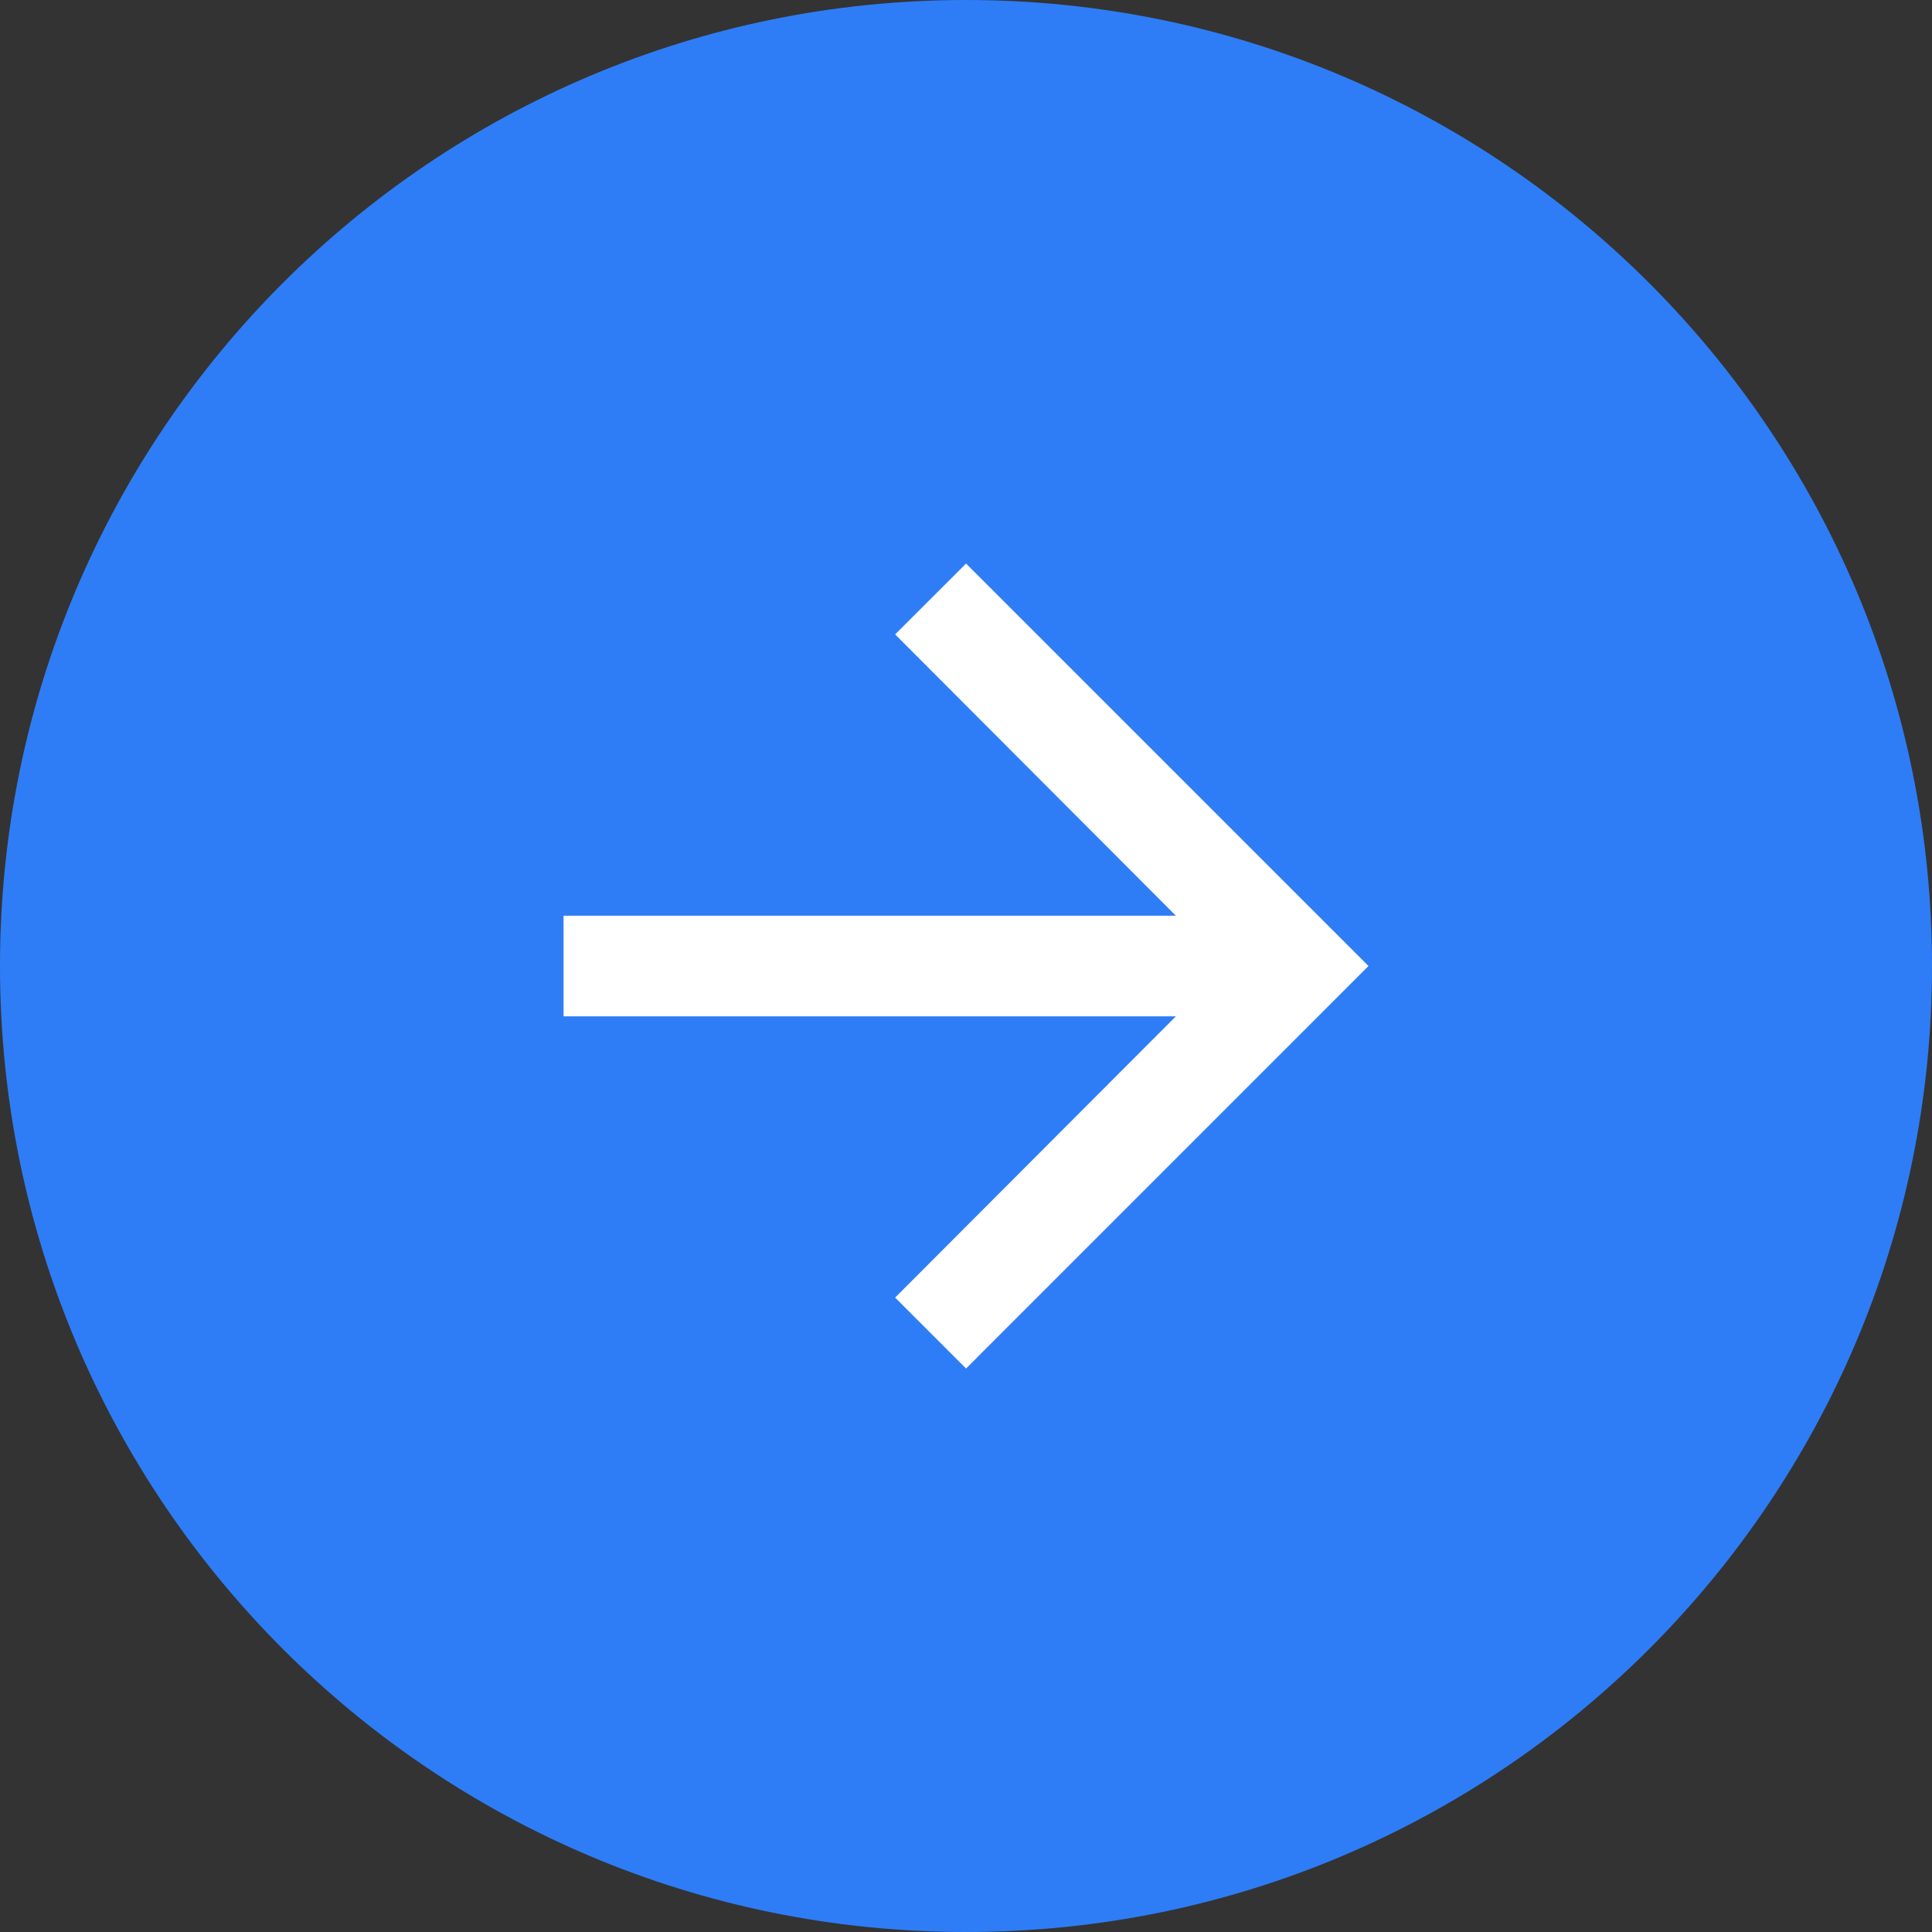
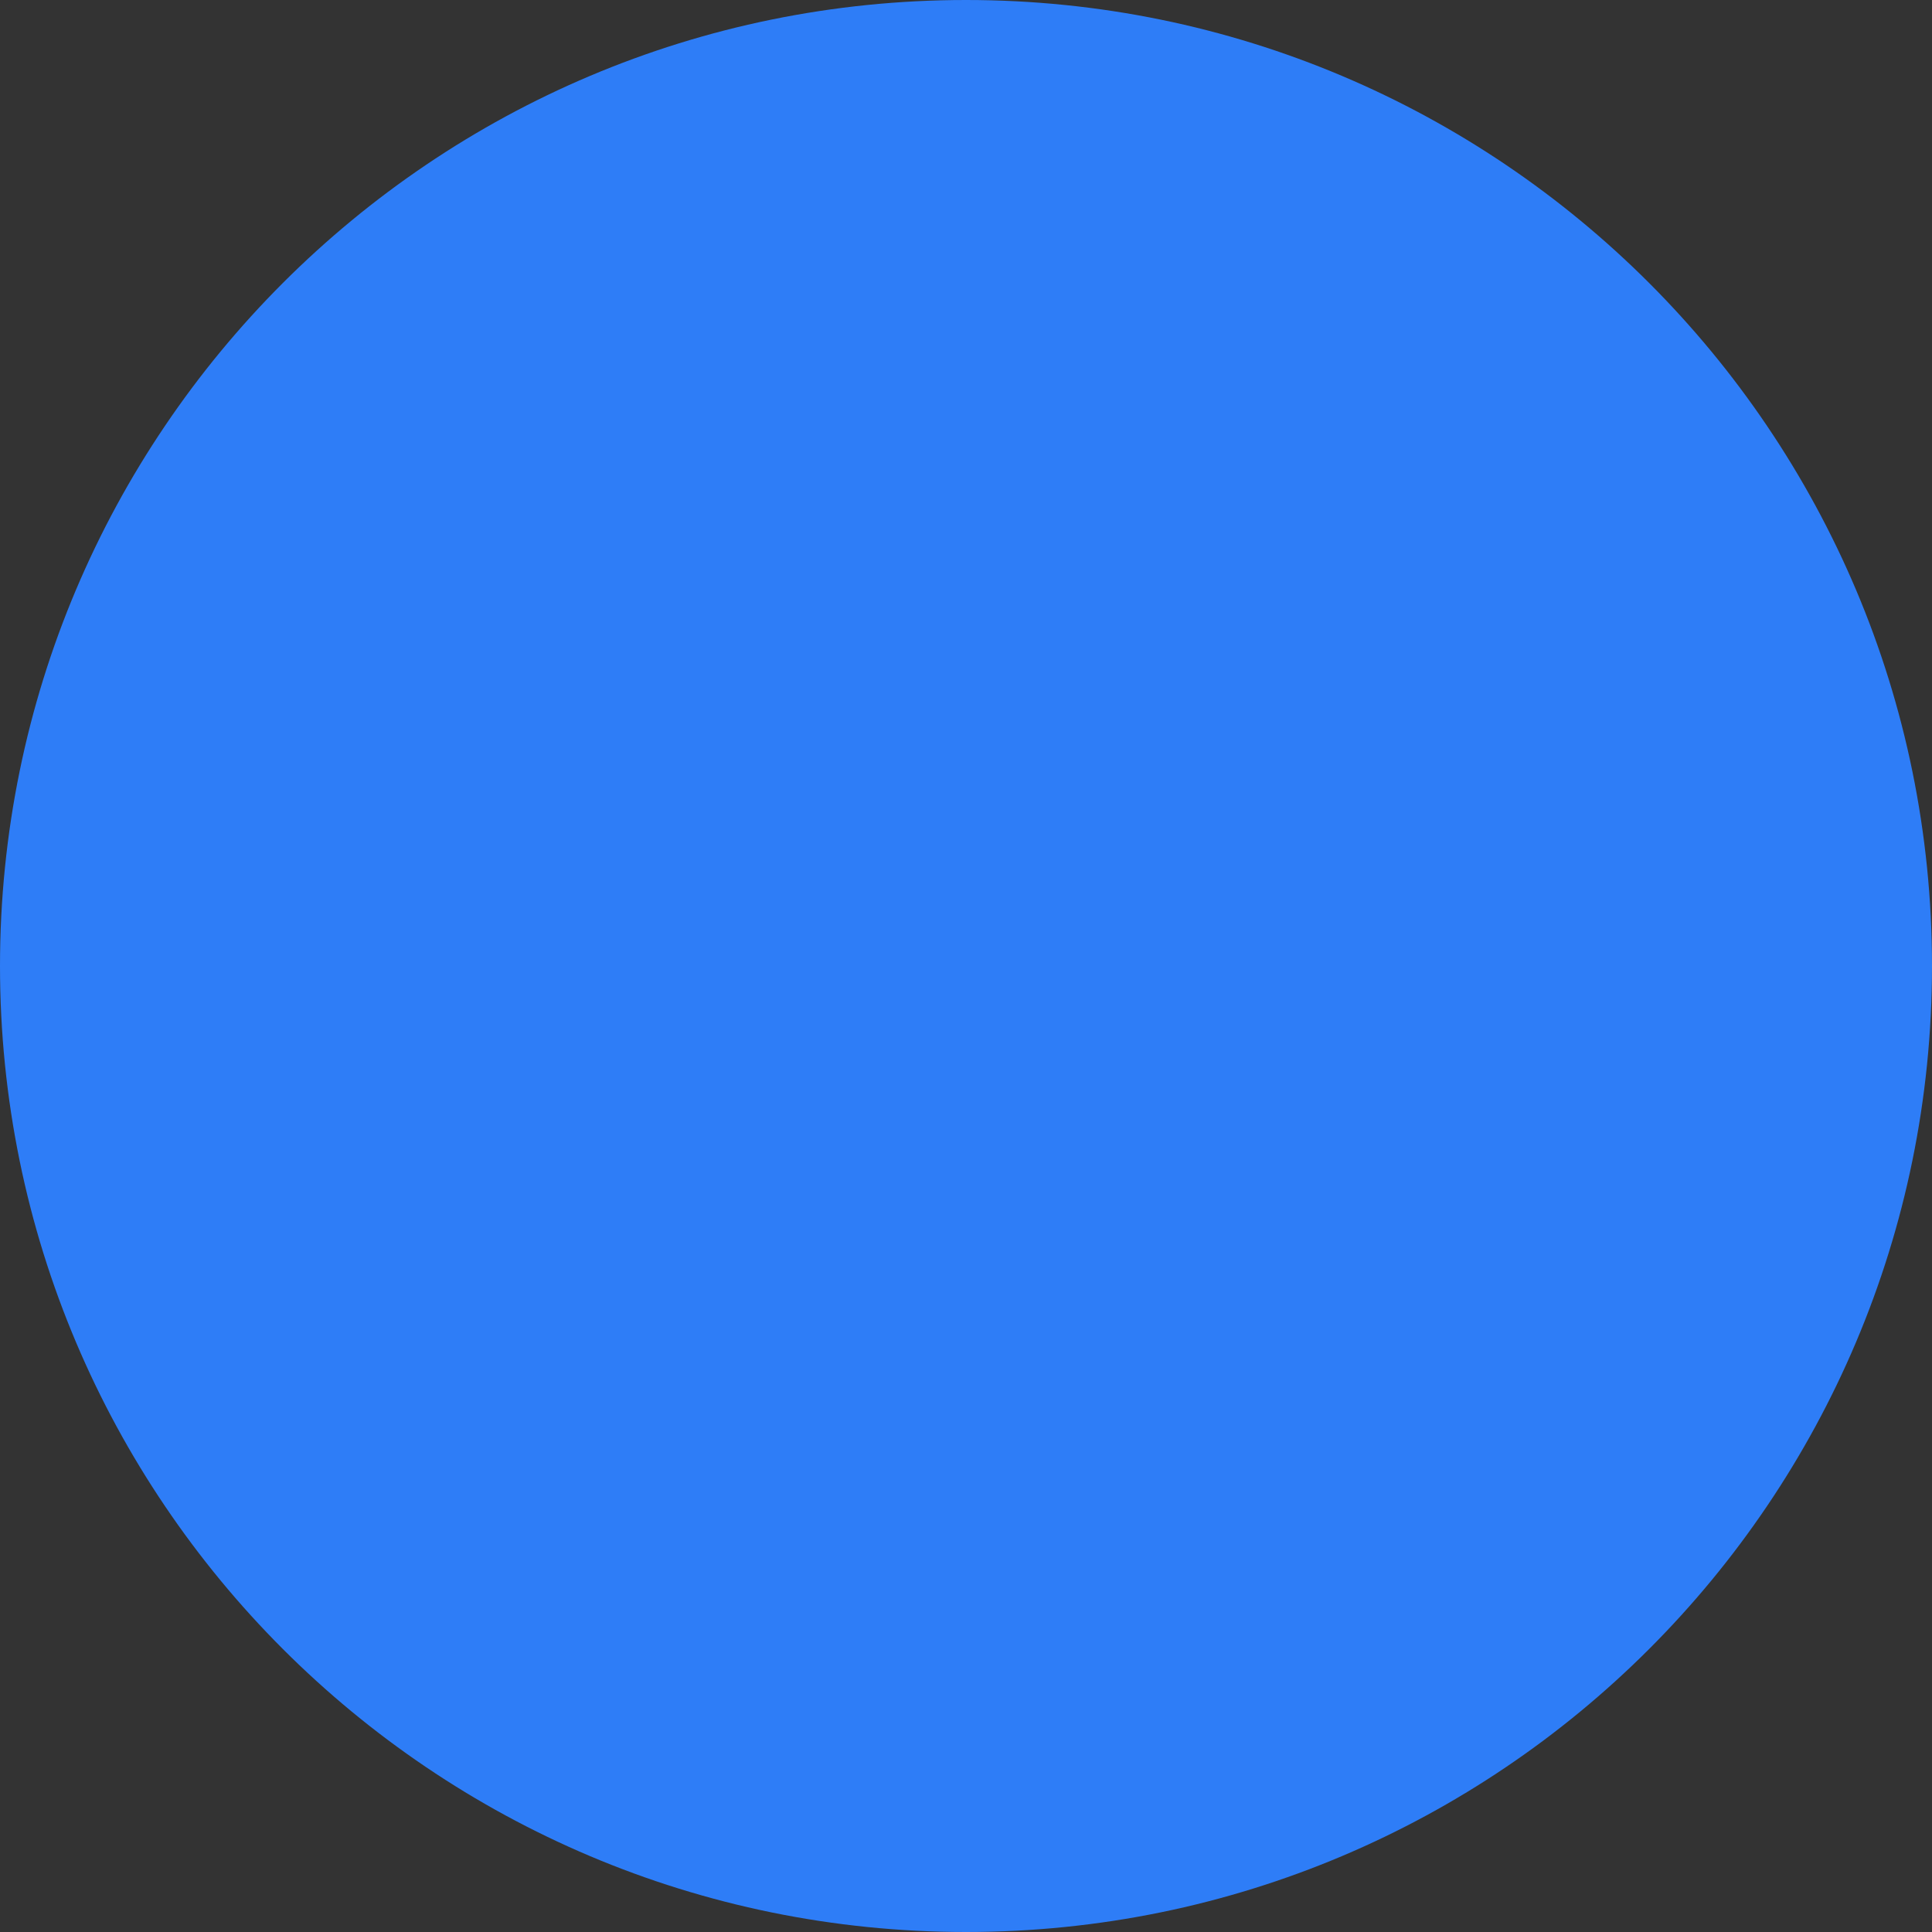
<svg xmlns="http://www.w3.org/2000/svg" width="32" height="32" viewBox="0 0 32 32" fill="none">
  <rect x="0" y="0" width="32" height="32" fill="#333333" stroke="none" />
  <path fill-rule="evenodd" clip-rule="evenodd" d="M16 32C24.837 32 32 24.837 32 16C32 7.163 24.837 0 16 0C7.163 0 0 7.163 0 16C0 24.837 7.163 32 16 32Z" fill="#2E7DF7" />
-   <path d="M16.001 9.334L14.826 10.508L19.476 15.167H9.334V16.834H19.476L14.826 21.492L16.001 22.667L22.667 16L16.001 9.334Z" fill="white" />
</svg>